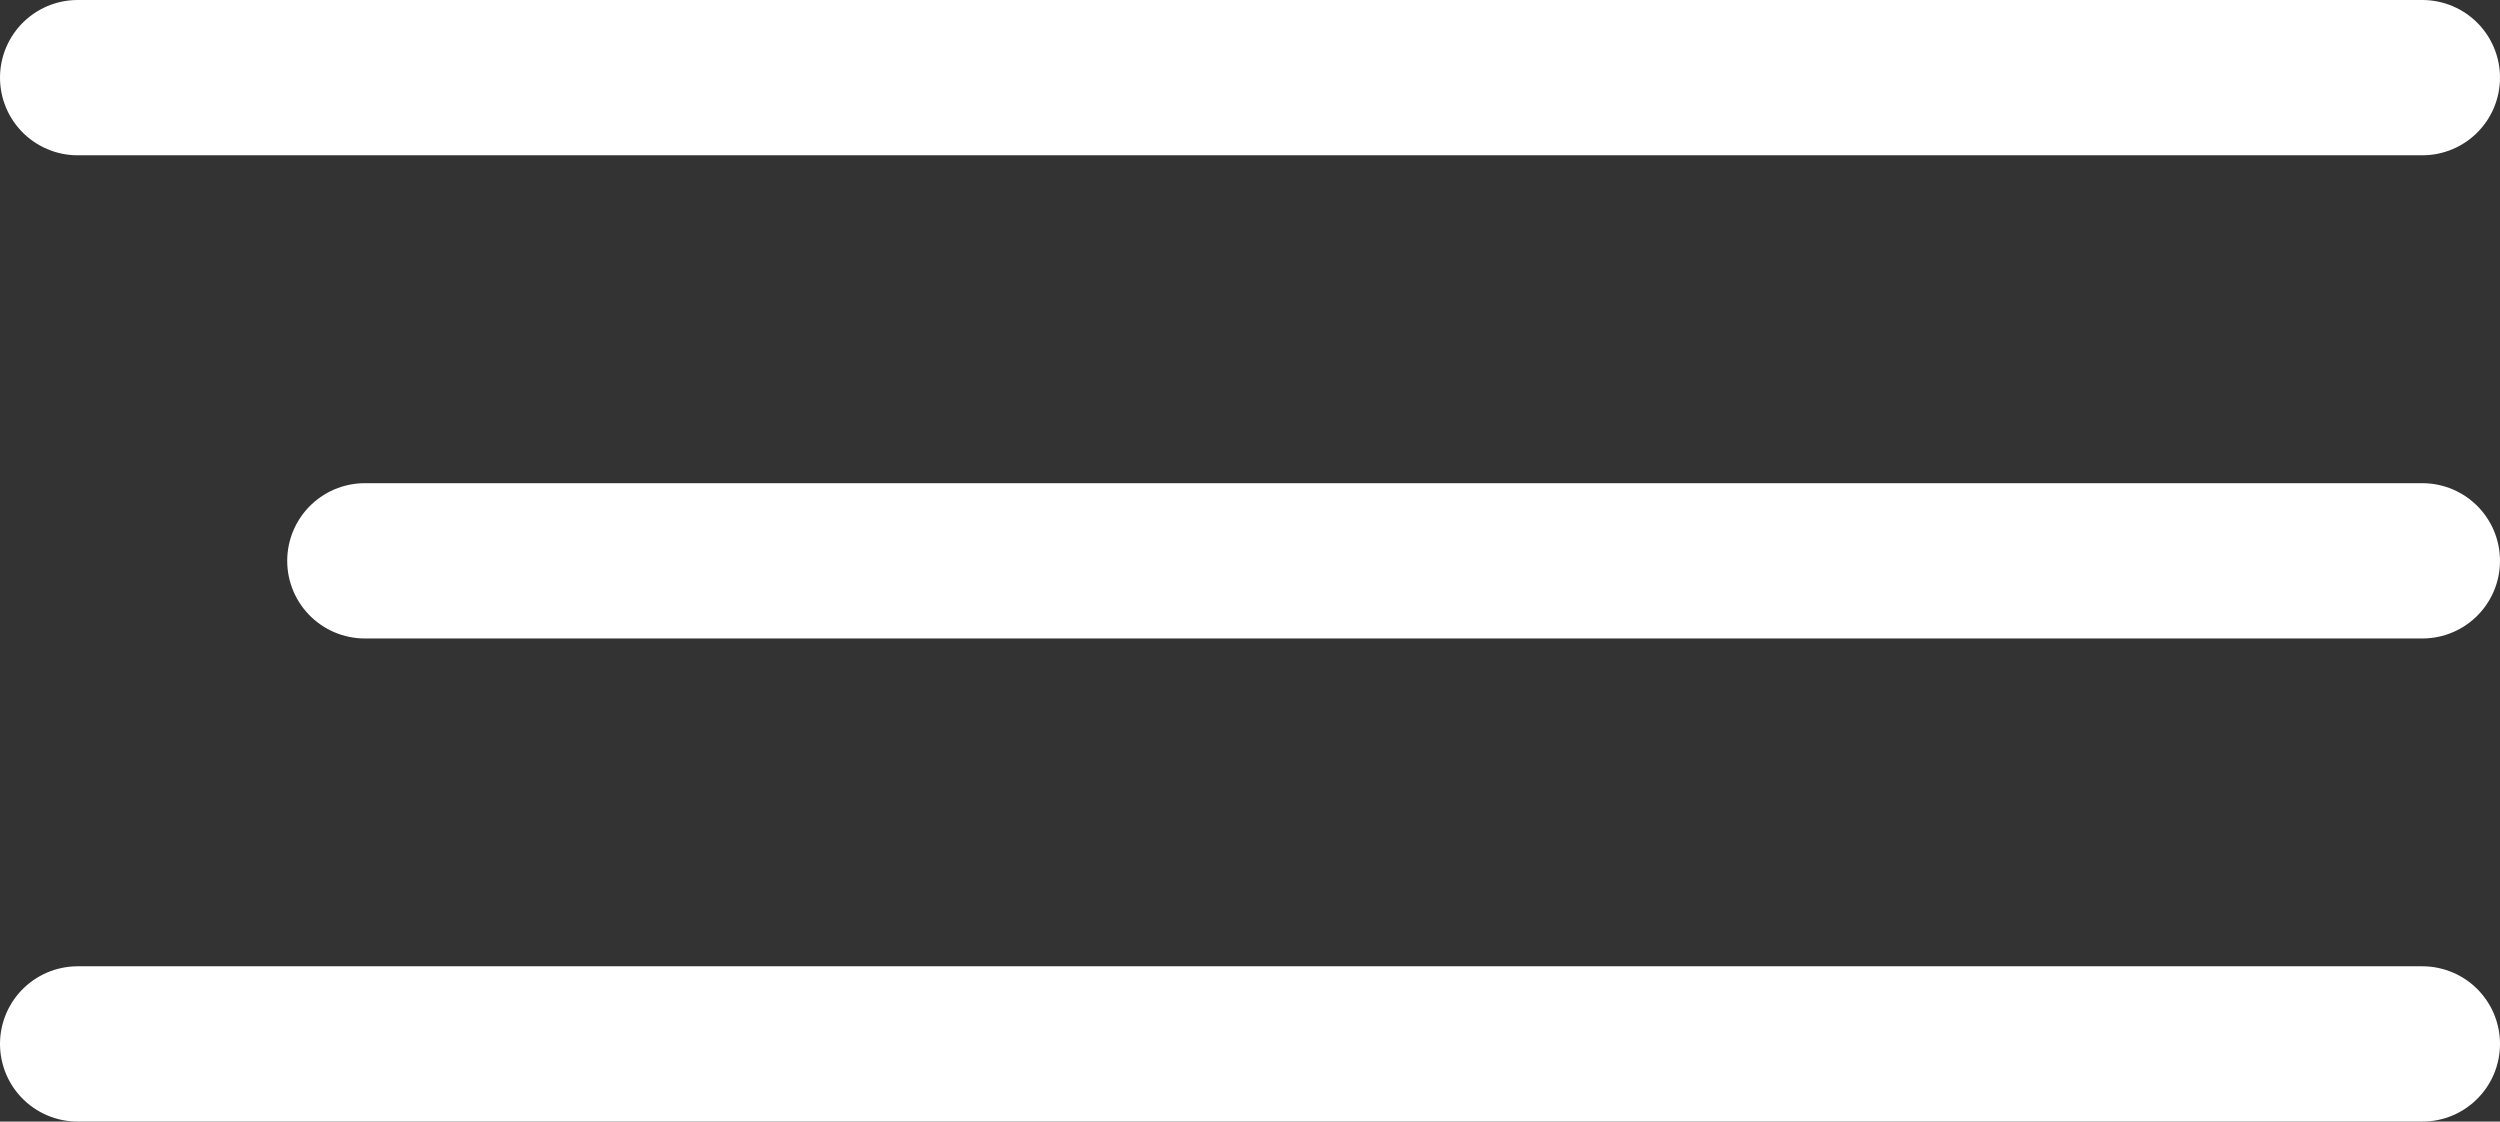
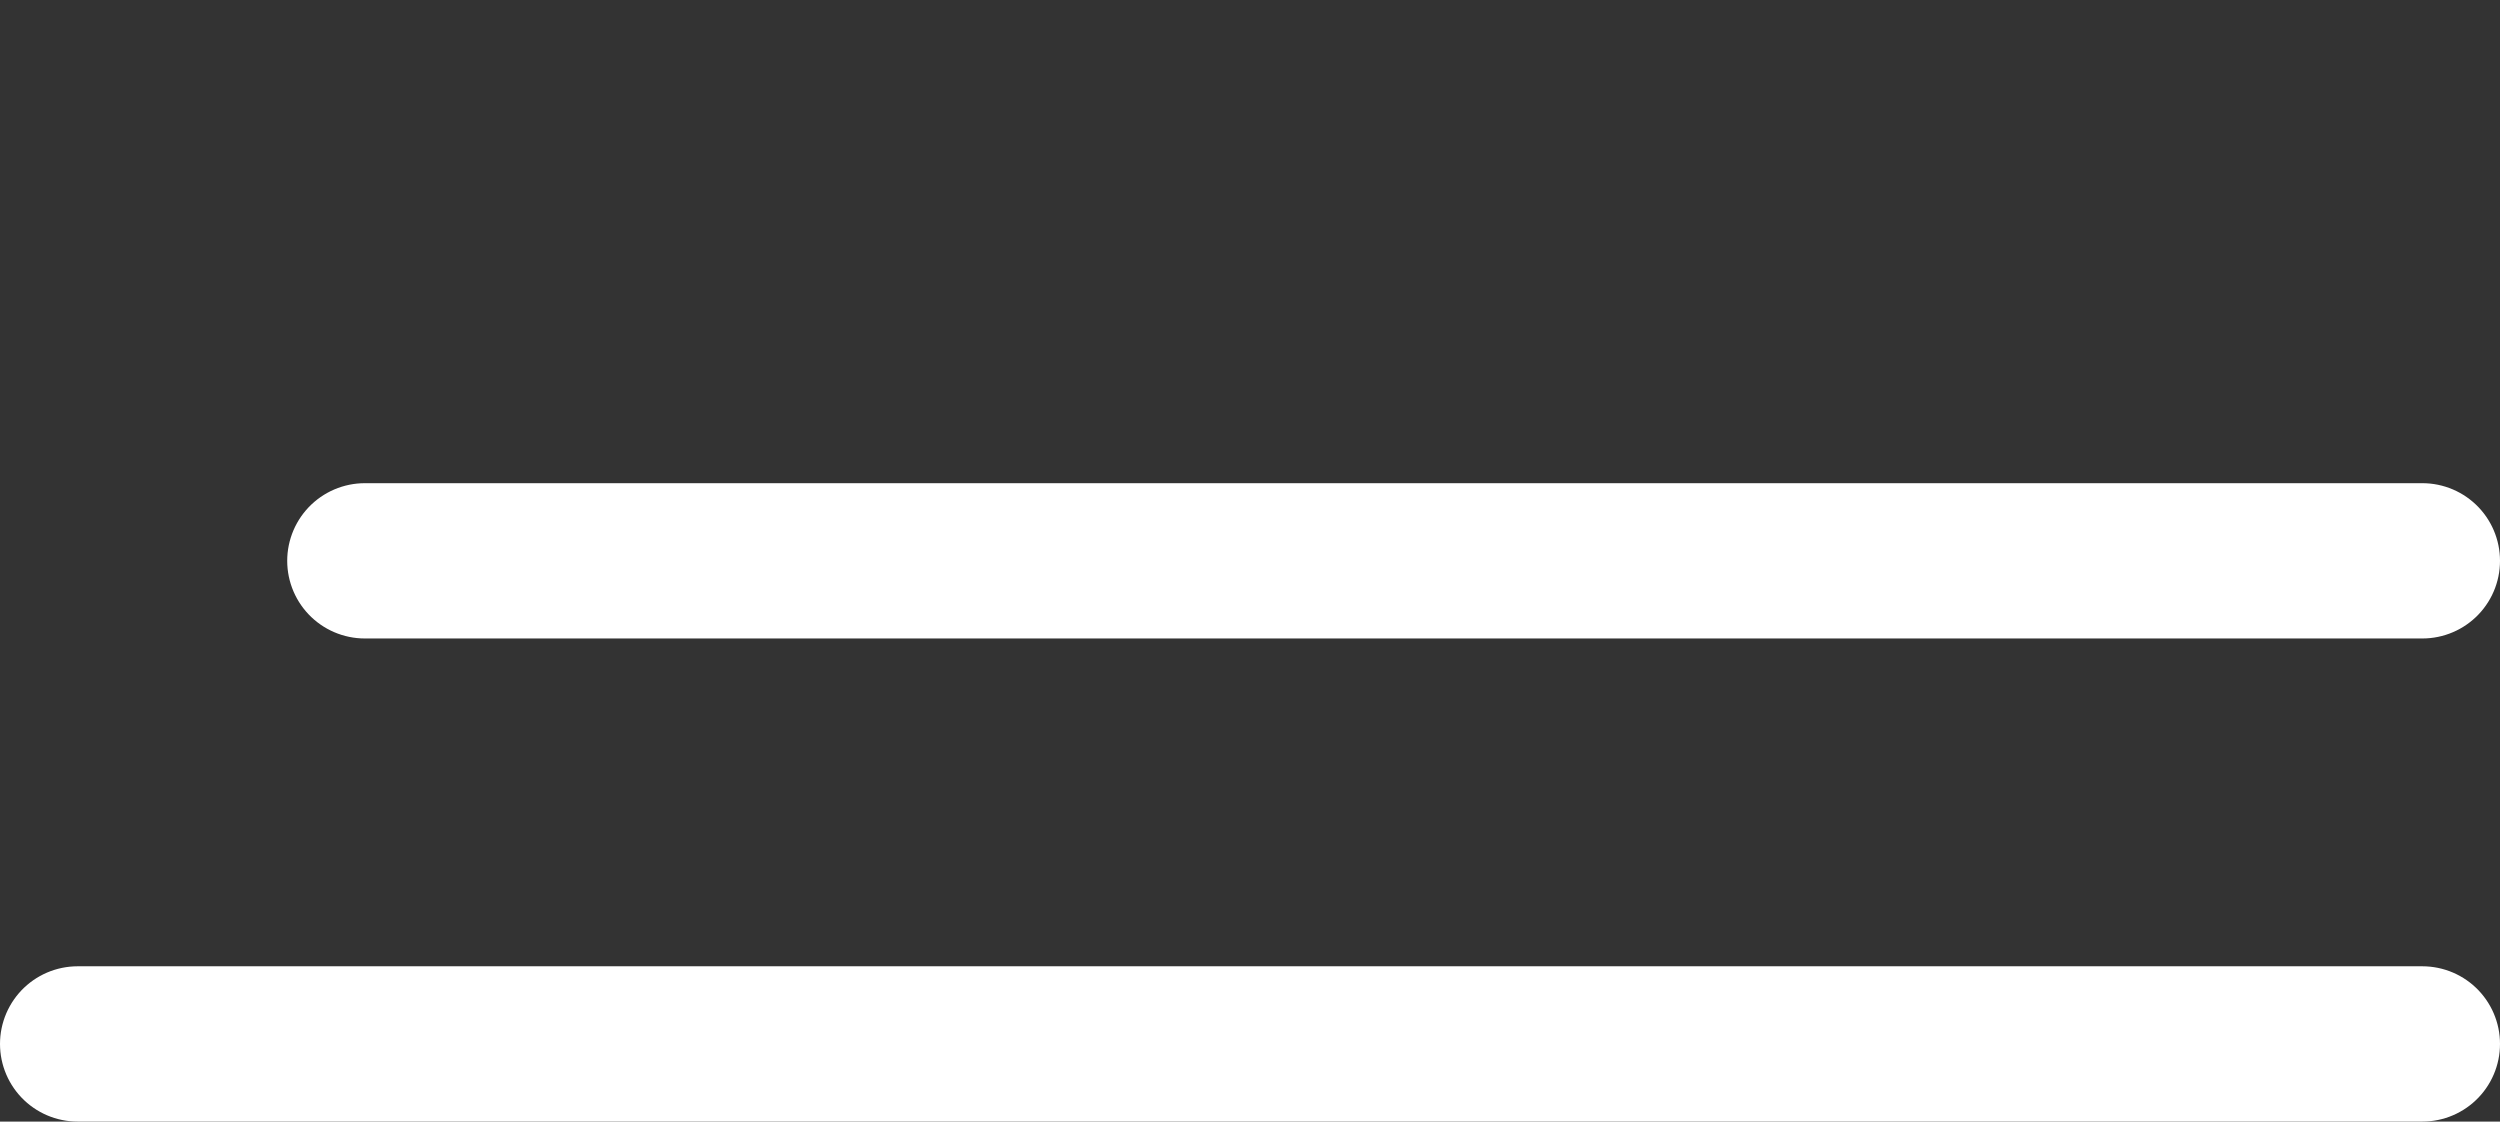
<svg xmlns="http://www.w3.org/2000/svg" width="32.198" height="14.445" viewBox="0 0 32.198 14.445">
  <rect x="0" y="0" width="32.198" height="14.445" fill="#333333" stroke="none" />
  <g transform="translate(-318.5 -34.5)">
-     <line x2="30.198" transform="translate(319.5 35.5)" fill="none" stroke="#fff" stroke-linecap="round" stroke-width="2" />
    <line x2="26.499" transform="translate(323.199 41.723)" fill="none" stroke="#fff" stroke-linecap="round" stroke-width="2" />
    <line x2="30.198" transform="translate(319.5 47.945)" fill="none" stroke="#fff" stroke-linecap="round" stroke-width="2" />
  </g>
</svg>